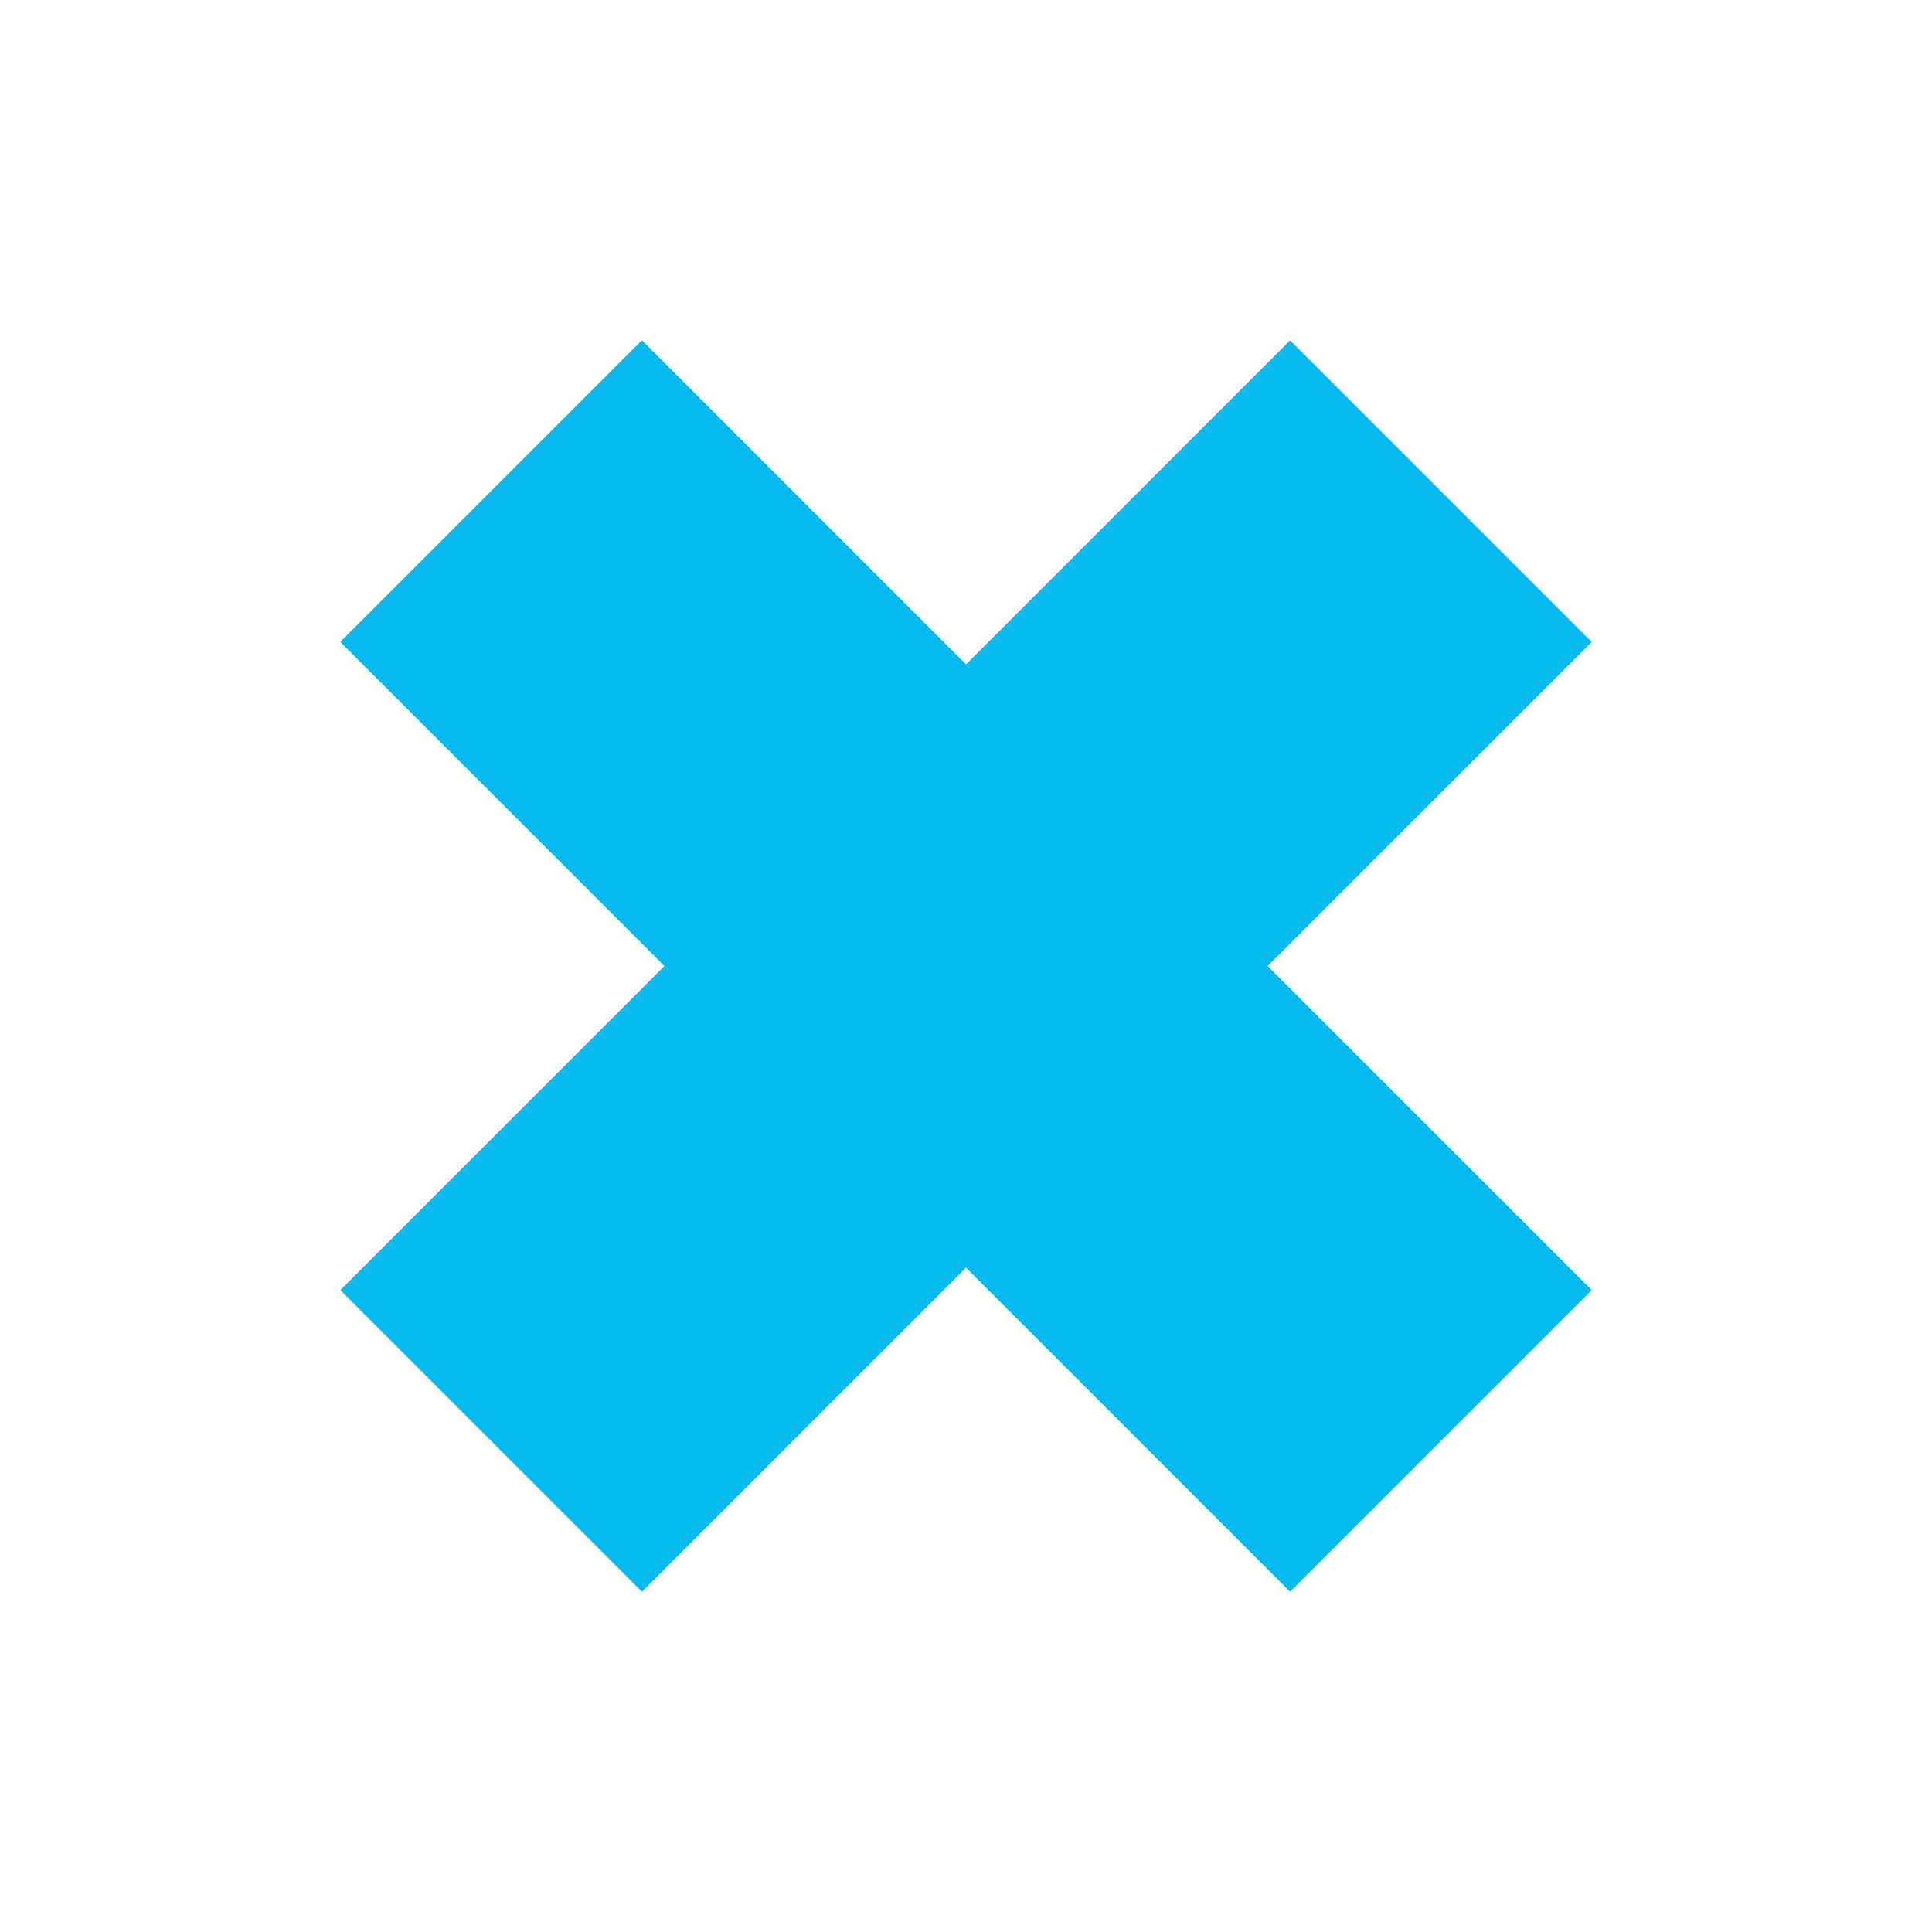
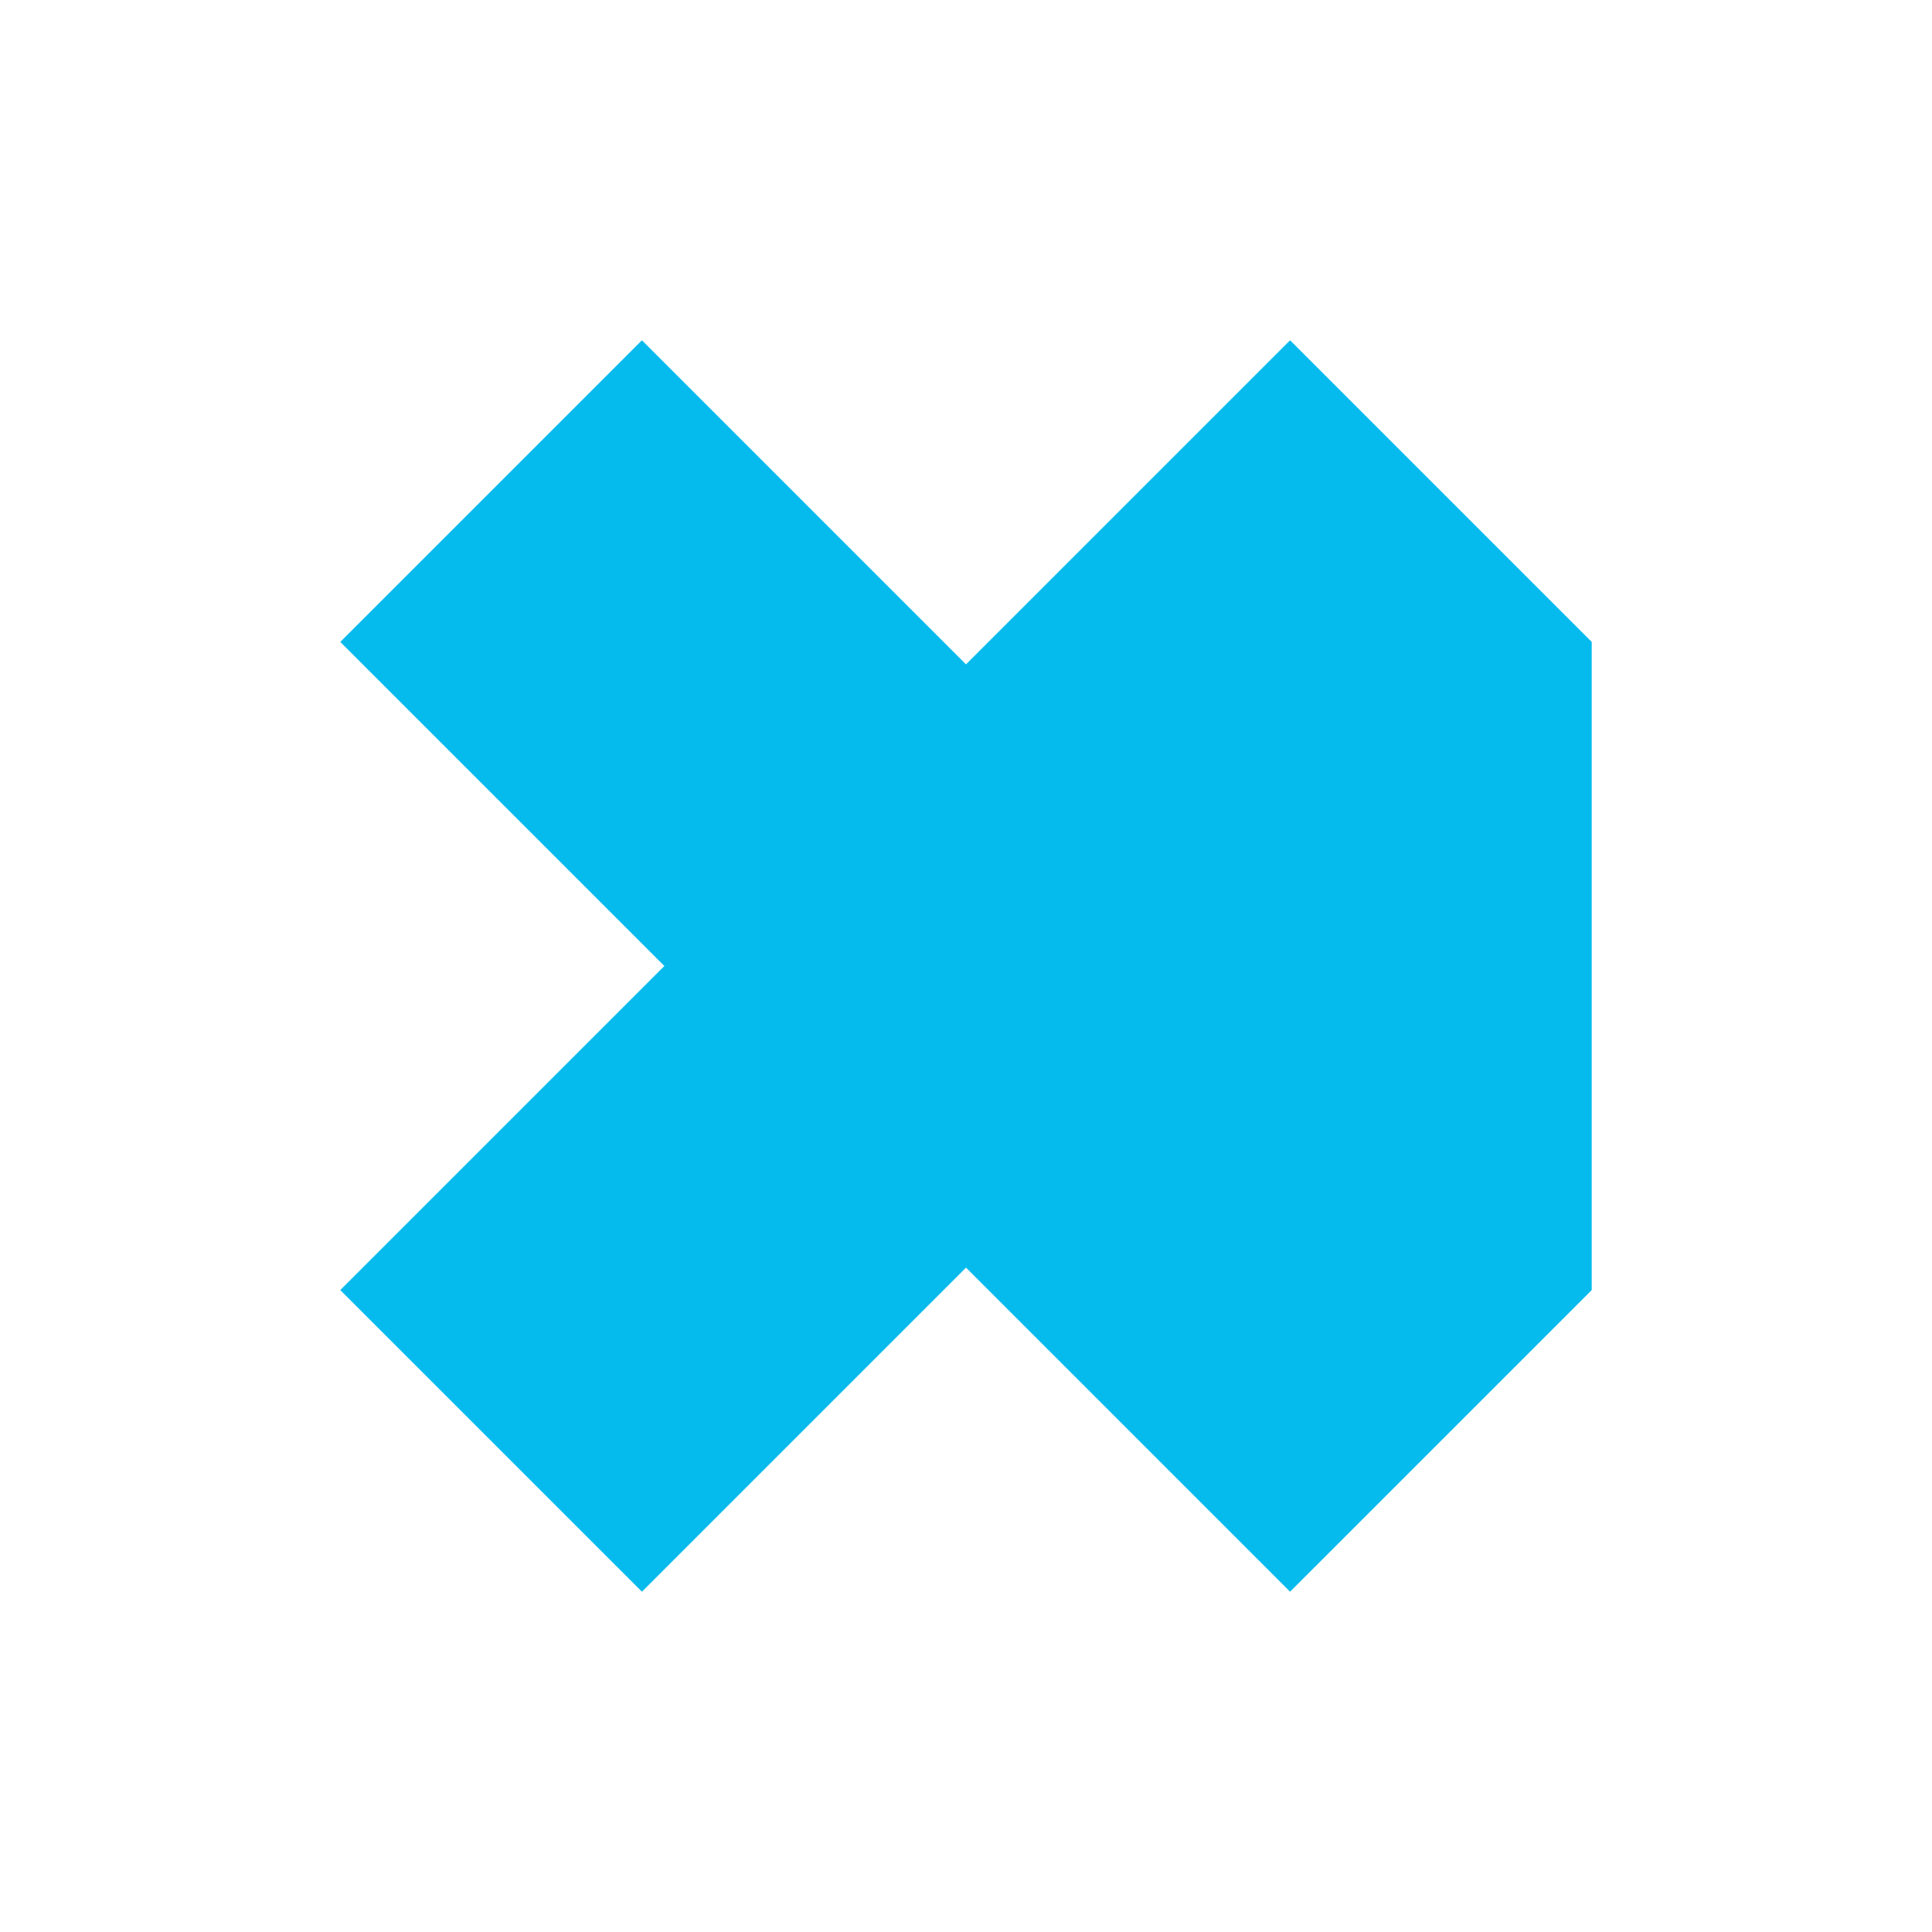
<svg xmlns="http://www.w3.org/2000/svg" width="105" height="105" viewBox="0 0 105 105" fill="none">
-   <path d="M86.506 70.113L70.113 86.505L52.5 68.892L34.887 86.505L18.494 70.113L36.107 52.5L18.494 34.887L34.887 18.494L52.5 36.107L70.113 18.494L86.506 34.887L68.893 52.5L86.506 70.113Z" fill="#05BBED" />
+   <path d="M86.506 70.113L70.113 86.505L52.5 68.892L34.887 86.505L18.494 70.113L36.107 52.5L18.494 34.887L34.887 18.494L52.5 36.107L70.113 18.494L86.506 34.887L86.506 70.113Z" fill="#05BBED" />
</svg>